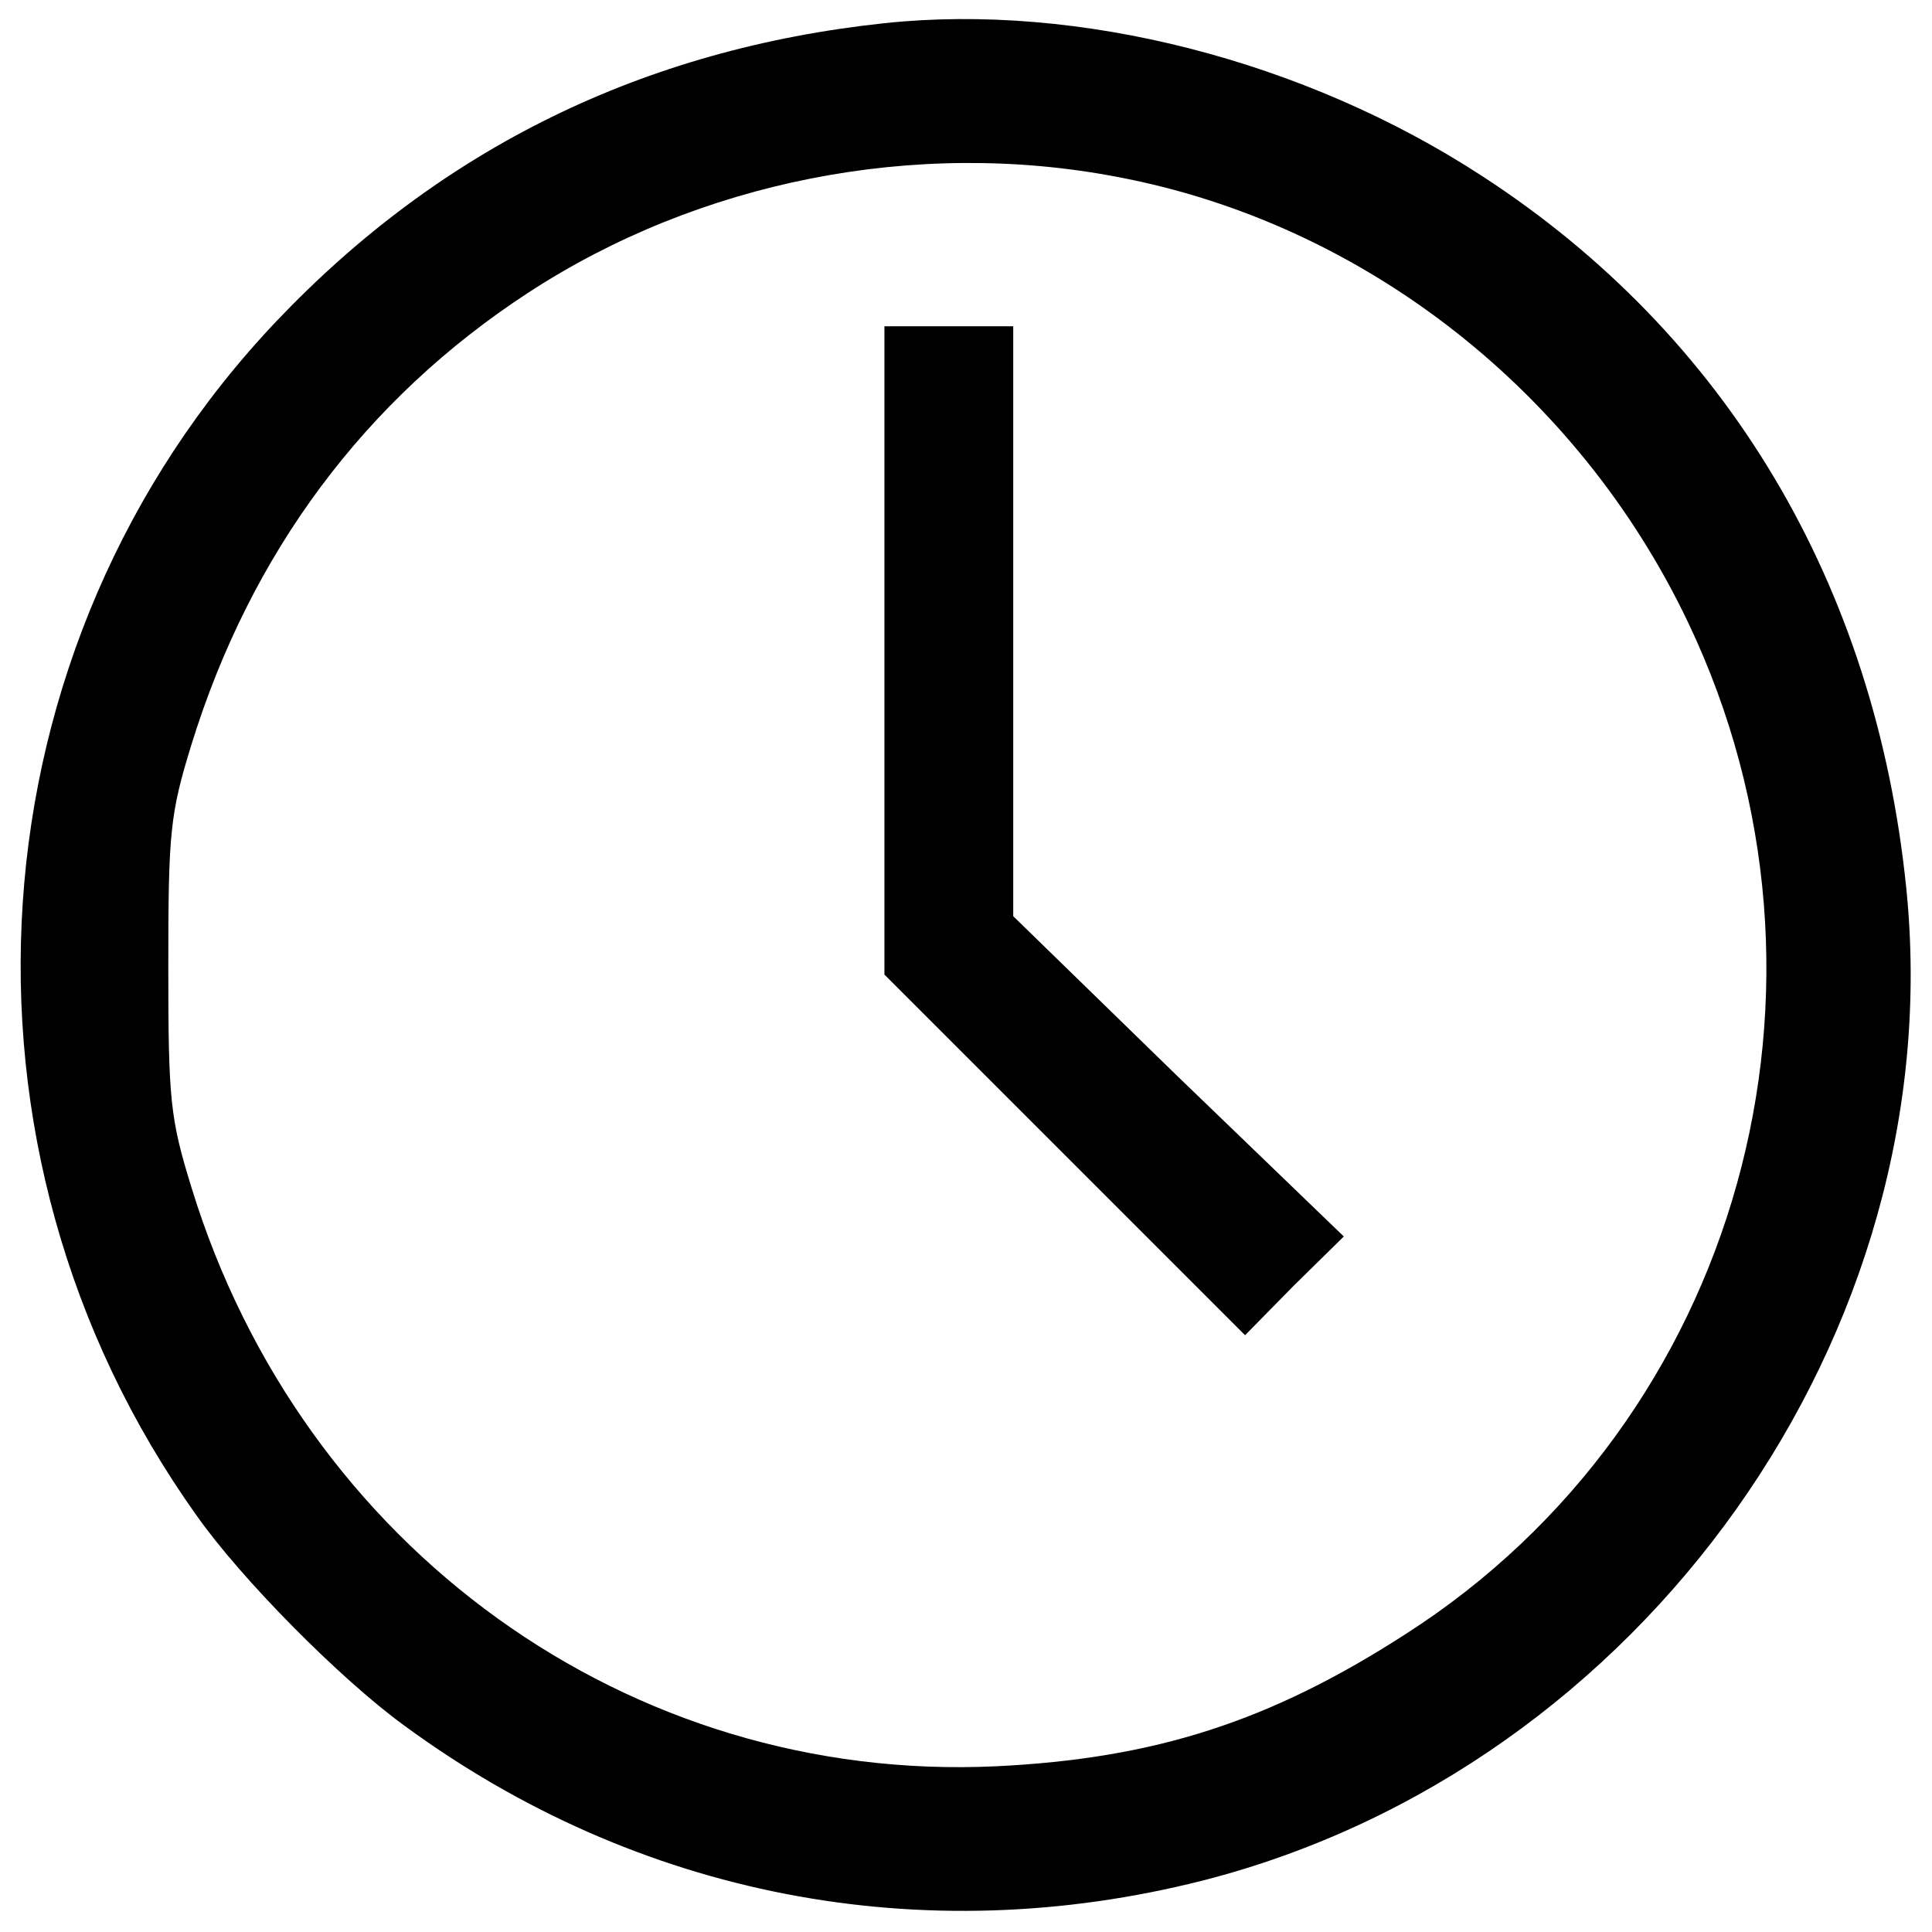
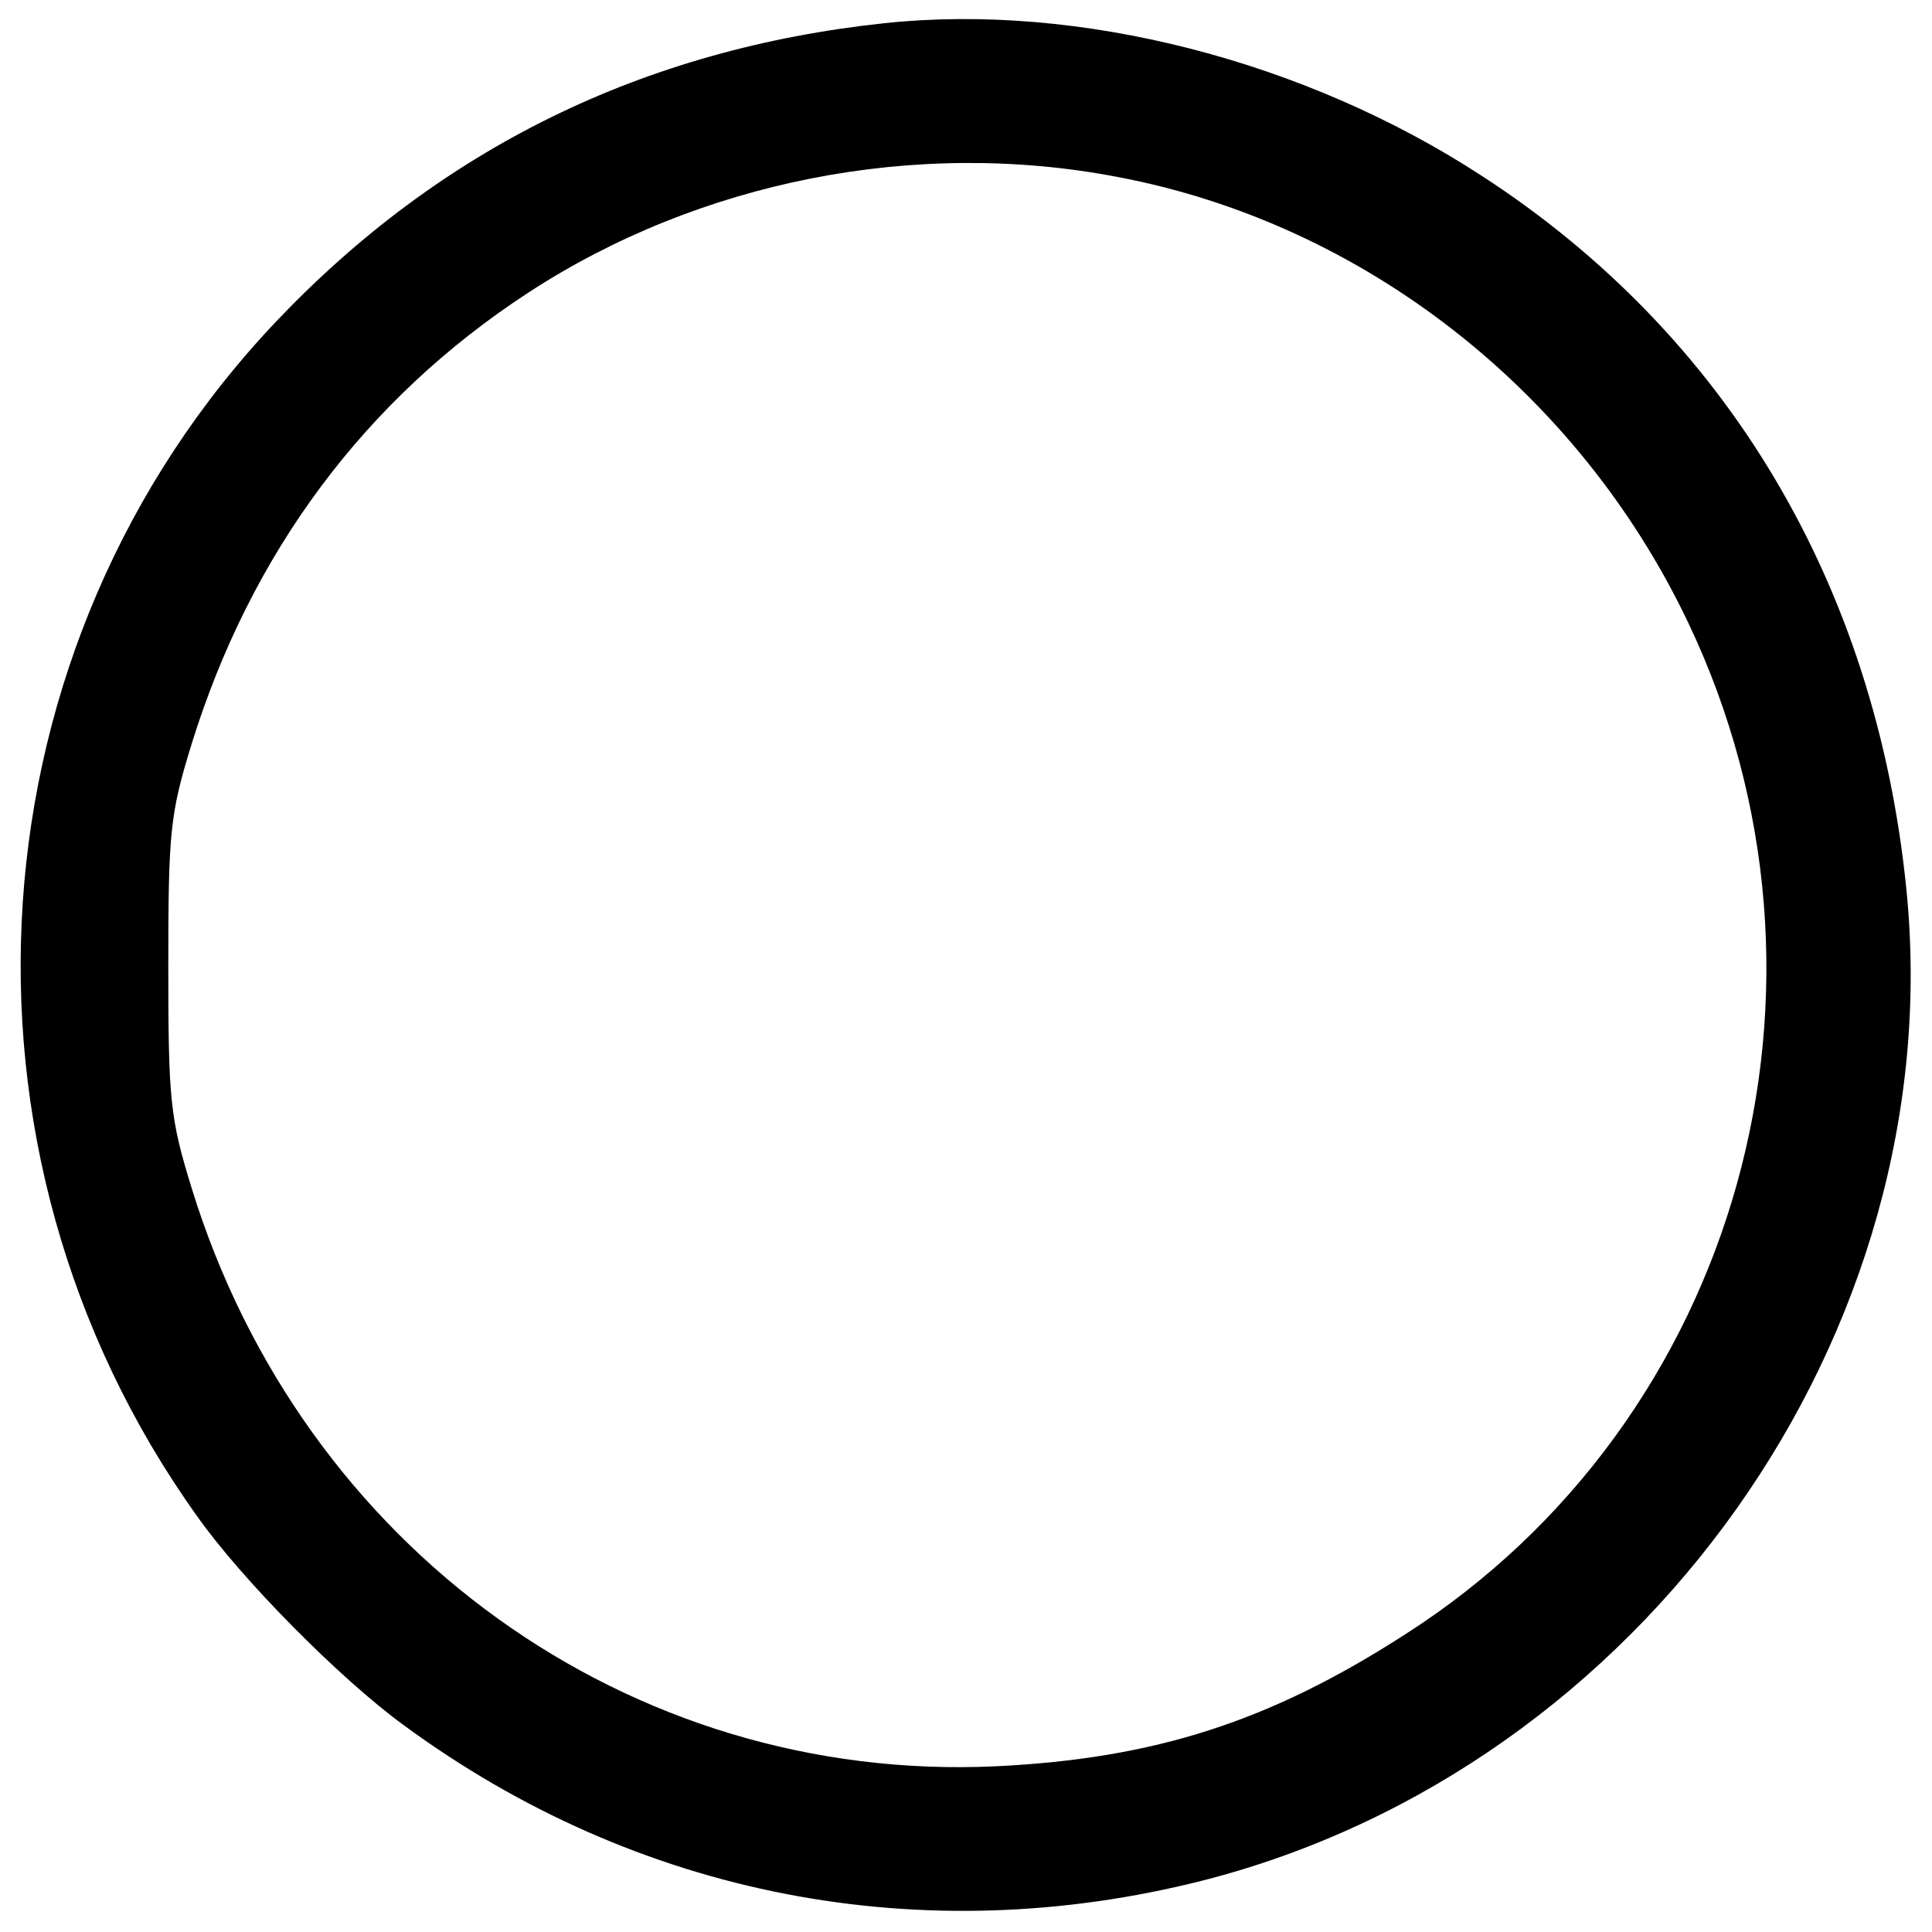
<svg xmlns="http://www.w3.org/2000/svg" version="1.0" width="225pt" height="225pt" viewBox="0 0 225 225" preserveAspectRatio="xMidYMid meet">
  <g transform="translate(0,225) scale(0.1,-0.1)" fill="#000000" stroke="none">
-     <path d="M1030 2223 c-281 -30 -517 -146 -708 -347 -359 -378 -398 -964 -93 -1391 52 -74 167 -190 241 -244 272 -200 604 -264 931 -181 512 131 872 638 819 1156 -36 353 -209 644 -494 829 -207 135 -470 202 -696 178z m271 -179 c287 -54 537 -250 665 -519 201 -422 60 -929 -329 -1178 -158 -102 -292 -145 -477 -154 -427 -20 -808 254 -937 674 -25 81 -27 102 -27 258 0 156 2 177 27 258 69 223 202 402 392 526 199 130 451 180 686 135z" />
-     <path d="M1030 1492 l0 -377 210 -210 210 -210 57 58 58 57 -193 186 -192 187 0 343 0 344 -75 0 -75 0 0 -378z" />
+     <path d="M1030 2223 c-281 -30 -517 -146 -708 -347 -359 -378 -398 -964 -93 -1391 52 -74 167 -190 241 -244 272 -200 604 -264 931 -181 512 131 872 638 819 1156 -36 353 -209 644 -494 829 -207 135 -470 202 -696 178m271 -179 c287 -54 537 -250 665 -519 201 -422 60 -929 -329 -1178 -158 -102 -292 -145 -477 -154 -427 -20 -808 254 -937 674 -25 81 -27 102 -27 258 0 156 2 177 27 258 69 223 202 402 392 526 199 130 451 180 686 135z" />
  </g>
</svg>